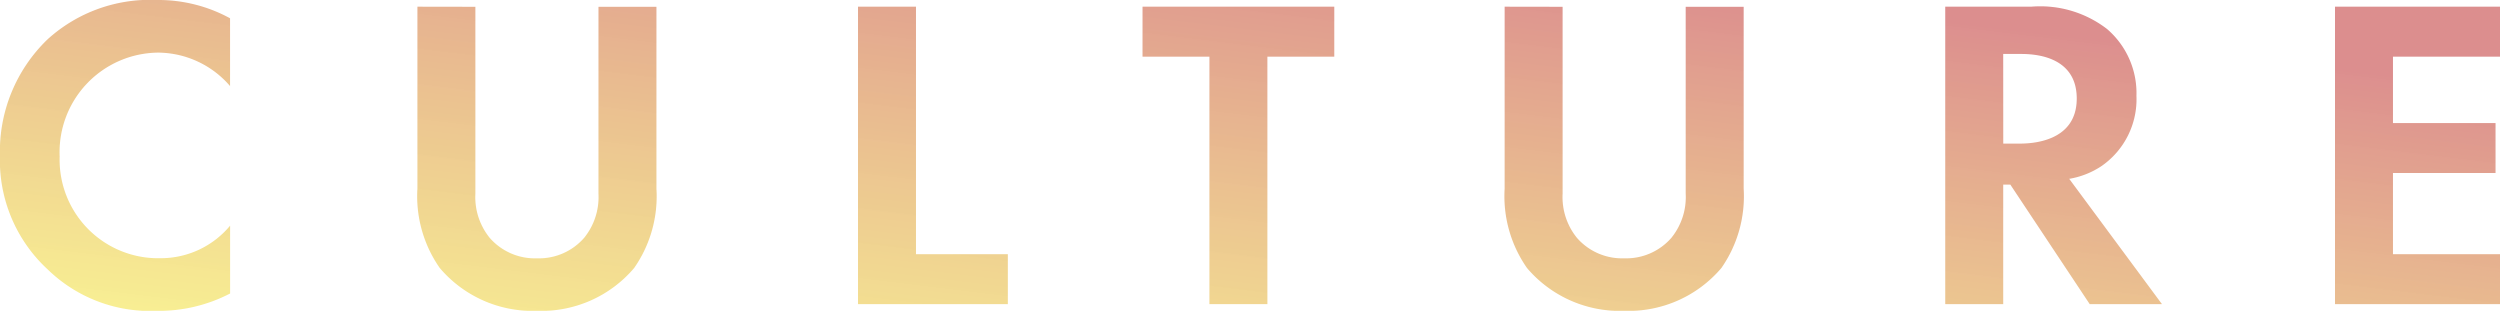
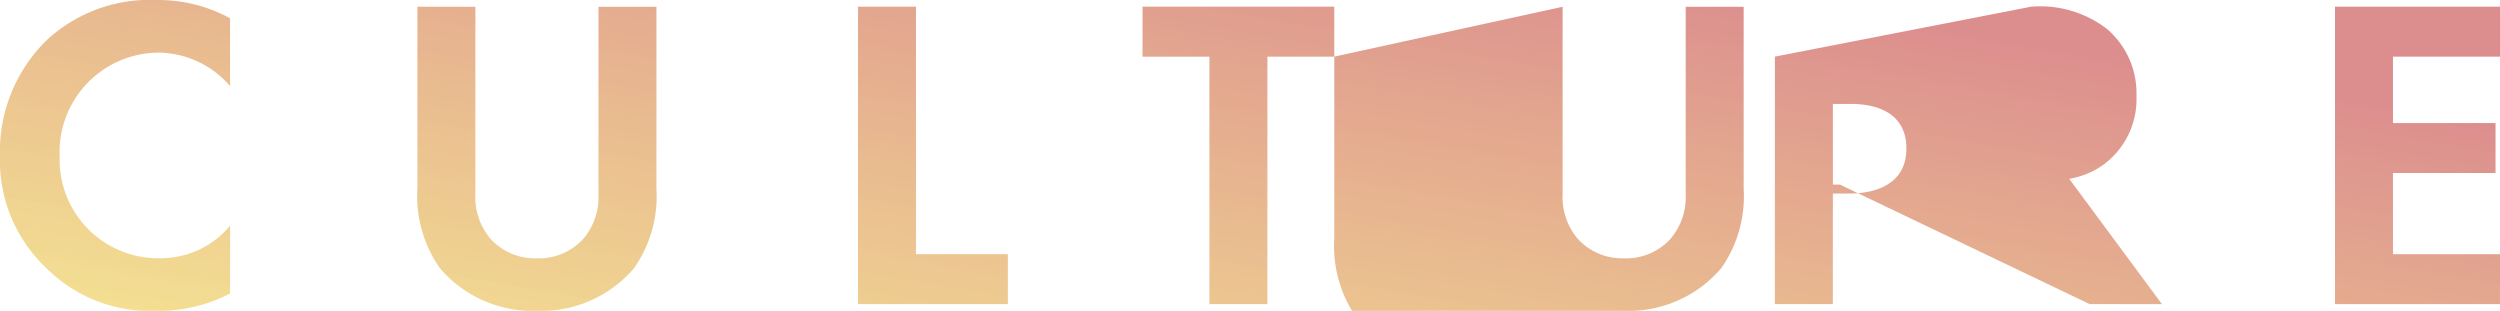
<svg xmlns="http://www.w3.org/2000/svg" width="100.908" height="12.546" viewBox="0 0 100.908 12.546">
  <defs>
    <linearGradient id="linear-gradient" x1="0.077" y1="1" x2="0.969" y2="0.024" gradientUnits="objectBoundingBox">
      <stop offset="0" stop-color="#f2e421" stop-opacity="0.8" />
      <stop offset="0.883" stop-color="#bf3131" stop-opacity="0.898" />
      <stop offset="1" stop-color="#bf3131" stop-opacity="0.898" />
    </linearGradient>
  </defs>
-   <path id="パス_219" data-name="パス 219" d="M10.08-3.168A3.635,3.635,0,0,1,7.272-1.854,3.977,3.977,0,0,1,3.2-5.958a4.016,4.016,0,0,1,3.978-4.194,3.861,3.861,0,0,1,2.9,1.35v-2.736a6.035,6.035,0,0,0-2.952-.738,6.145,6.145,0,0,0-4.41,1.584,6.277,6.277,0,0,0-1.926,4.7A5.984,5.984,0,0,0,2.718-1.4,5.919,5.919,0,0,0,7.11.27a6.217,6.217,0,0,0,2.97-.7Zm7.56-8.838v7.344a5.053,5.053,0,0,0,.9,3.2A4.908,4.908,0,0,0,22.464.27a4.908,4.908,0,0,0,3.924-1.728,5.053,5.053,0,0,0,.9-3.2v-7.344h-2.34v7.542a2.612,2.612,0,0,1-.576,1.782,2.416,2.416,0,0,1-1.908.828,2.416,2.416,0,0,1-1.908-.828,2.612,2.612,0,0,1-.576-1.782v-7.542Zm17.784,0V0h6.048V-2.016H37.764v-9.99ZM54.648-9.99v-2.016h-7.74V-9.99h2.7V0h2.34V-9.99Zm6.876-2.016v7.344a5.053,5.053,0,0,0,.9,3.2A4.908,4.908,0,0,0,66.348.27a4.908,4.908,0,0,0,3.924-1.728,5.053,5.053,0,0,0,.9-3.2v-7.344h-2.34v7.542a2.612,2.612,0,0,1-.576,1.782,2.416,2.416,0,0,1-1.908.828,2.416,2.416,0,0,1-1.908-.828,2.612,2.612,0,0,1-.576-1.782v-7.542Zm17.784,0V0h2.34V-4.824h.288L85.14,0h2.916L84.312-5.058a3.328,3.328,0,0,0,1.314-.522,3.279,3.279,0,0,0,1.4-2.826,3.41,3.41,0,0,0-1.188-2.7,4.415,4.415,0,0,0-3.06-.9Zm2.34,1.908h.7c.432,0,2.268.018,2.268,1.8,0,1.764-1.854,1.818-2.3,1.818h-.666ZM101.7-12.006H95.04V0h6.66V-2.016H97.38V-5.292h4.14V-7.308H97.38V-9.99h4.32Z" transform="translate(-0.792 12.276)" opacity="0.61" fill="url(#linear-gradient)" />
+   <path id="パス_219" data-name="パス 219" d="M10.08-3.168A3.635,3.635,0,0,1,7.272-1.854,3.977,3.977,0,0,1,3.2-5.958a4.016,4.016,0,0,1,3.978-4.194,3.861,3.861,0,0,1,2.9,1.35v-2.736a6.035,6.035,0,0,0-2.952-.738,6.145,6.145,0,0,0-4.41,1.584,6.277,6.277,0,0,0-1.926,4.7A5.984,5.984,0,0,0,2.718-1.4,5.919,5.919,0,0,0,7.11.27a6.217,6.217,0,0,0,2.97-.7Zm7.56-8.838v7.344a5.053,5.053,0,0,0,.9,3.2A4.908,4.908,0,0,0,22.464.27a4.908,4.908,0,0,0,3.924-1.728,5.053,5.053,0,0,0,.9-3.2v-7.344h-2.34v7.542a2.612,2.612,0,0,1-.576,1.782,2.416,2.416,0,0,1-1.908.828,2.416,2.416,0,0,1-1.908-.828,2.612,2.612,0,0,1-.576-1.782v-7.542Zm17.784,0V0h6.048V-2.016H37.764v-9.99ZM54.648-9.99v-2.016h-7.74V-9.99h2.7V0h2.34V-9.99Zv7.344a5.053,5.053,0,0,0,.9,3.2A4.908,4.908,0,0,0,66.348.27a4.908,4.908,0,0,0,3.924-1.728,5.053,5.053,0,0,0,.9-3.2v-7.344h-2.34v7.542a2.612,2.612,0,0,1-.576,1.782,2.416,2.416,0,0,1-1.908.828,2.416,2.416,0,0,1-1.908-.828,2.612,2.612,0,0,1-.576-1.782v-7.542Zm17.784,0V0h2.34V-4.824h.288L85.14,0h2.916L84.312-5.058a3.328,3.328,0,0,0,1.314-.522,3.279,3.279,0,0,0,1.4-2.826,3.41,3.41,0,0,0-1.188-2.7,4.415,4.415,0,0,0-3.06-.9Zm2.34,1.908h.7c.432,0,2.268.018,2.268,1.8,0,1.764-1.854,1.818-2.3,1.818h-.666ZM101.7-12.006H95.04V0h6.66V-2.016H97.38V-5.292h4.14V-7.308H97.38V-9.99h4.32Z" transform="translate(-0.792 12.276)" opacity="0.61" fill="url(#linear-gradient)" />
</svg>